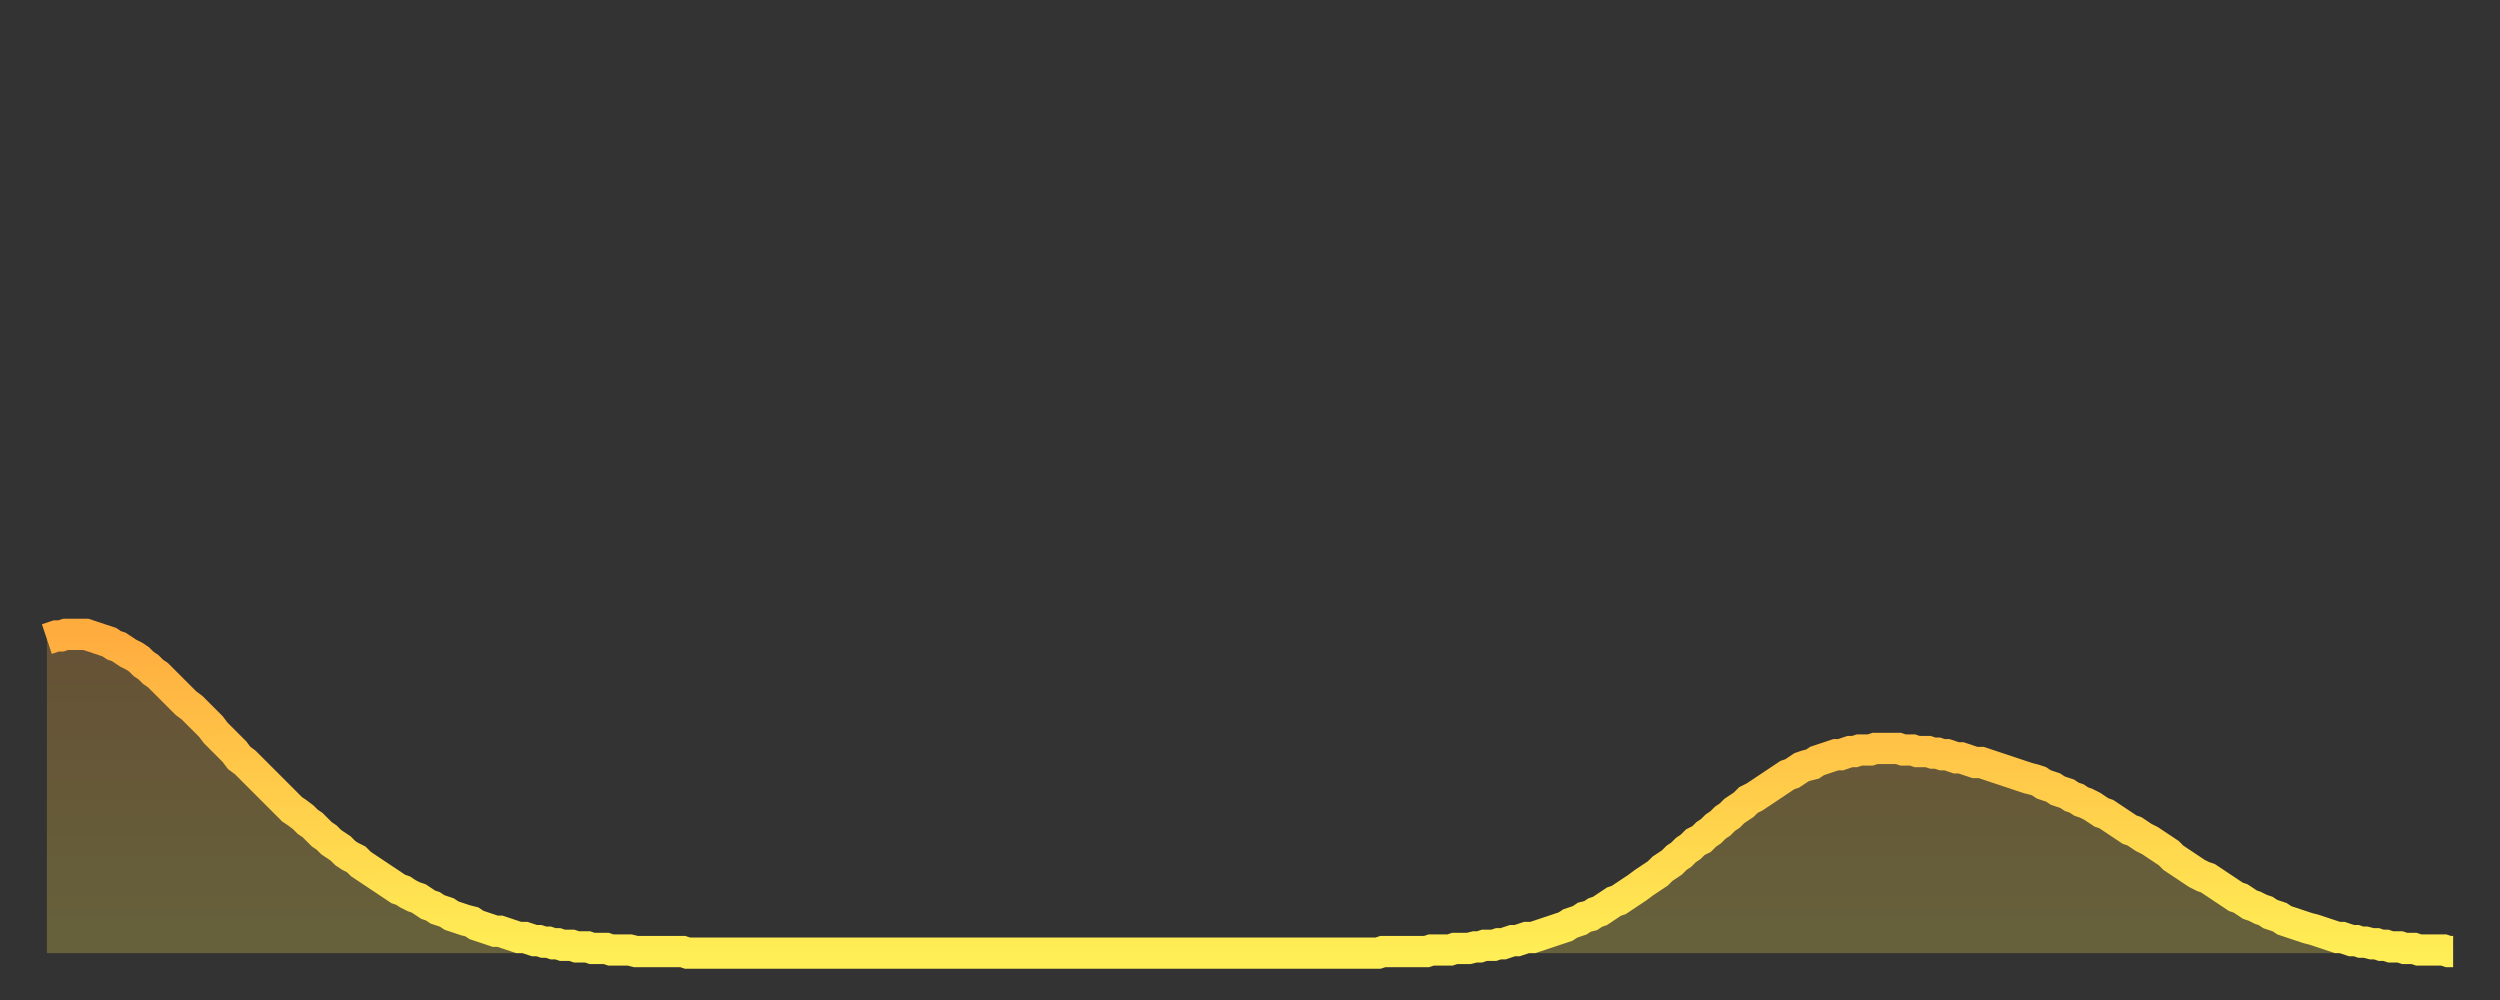
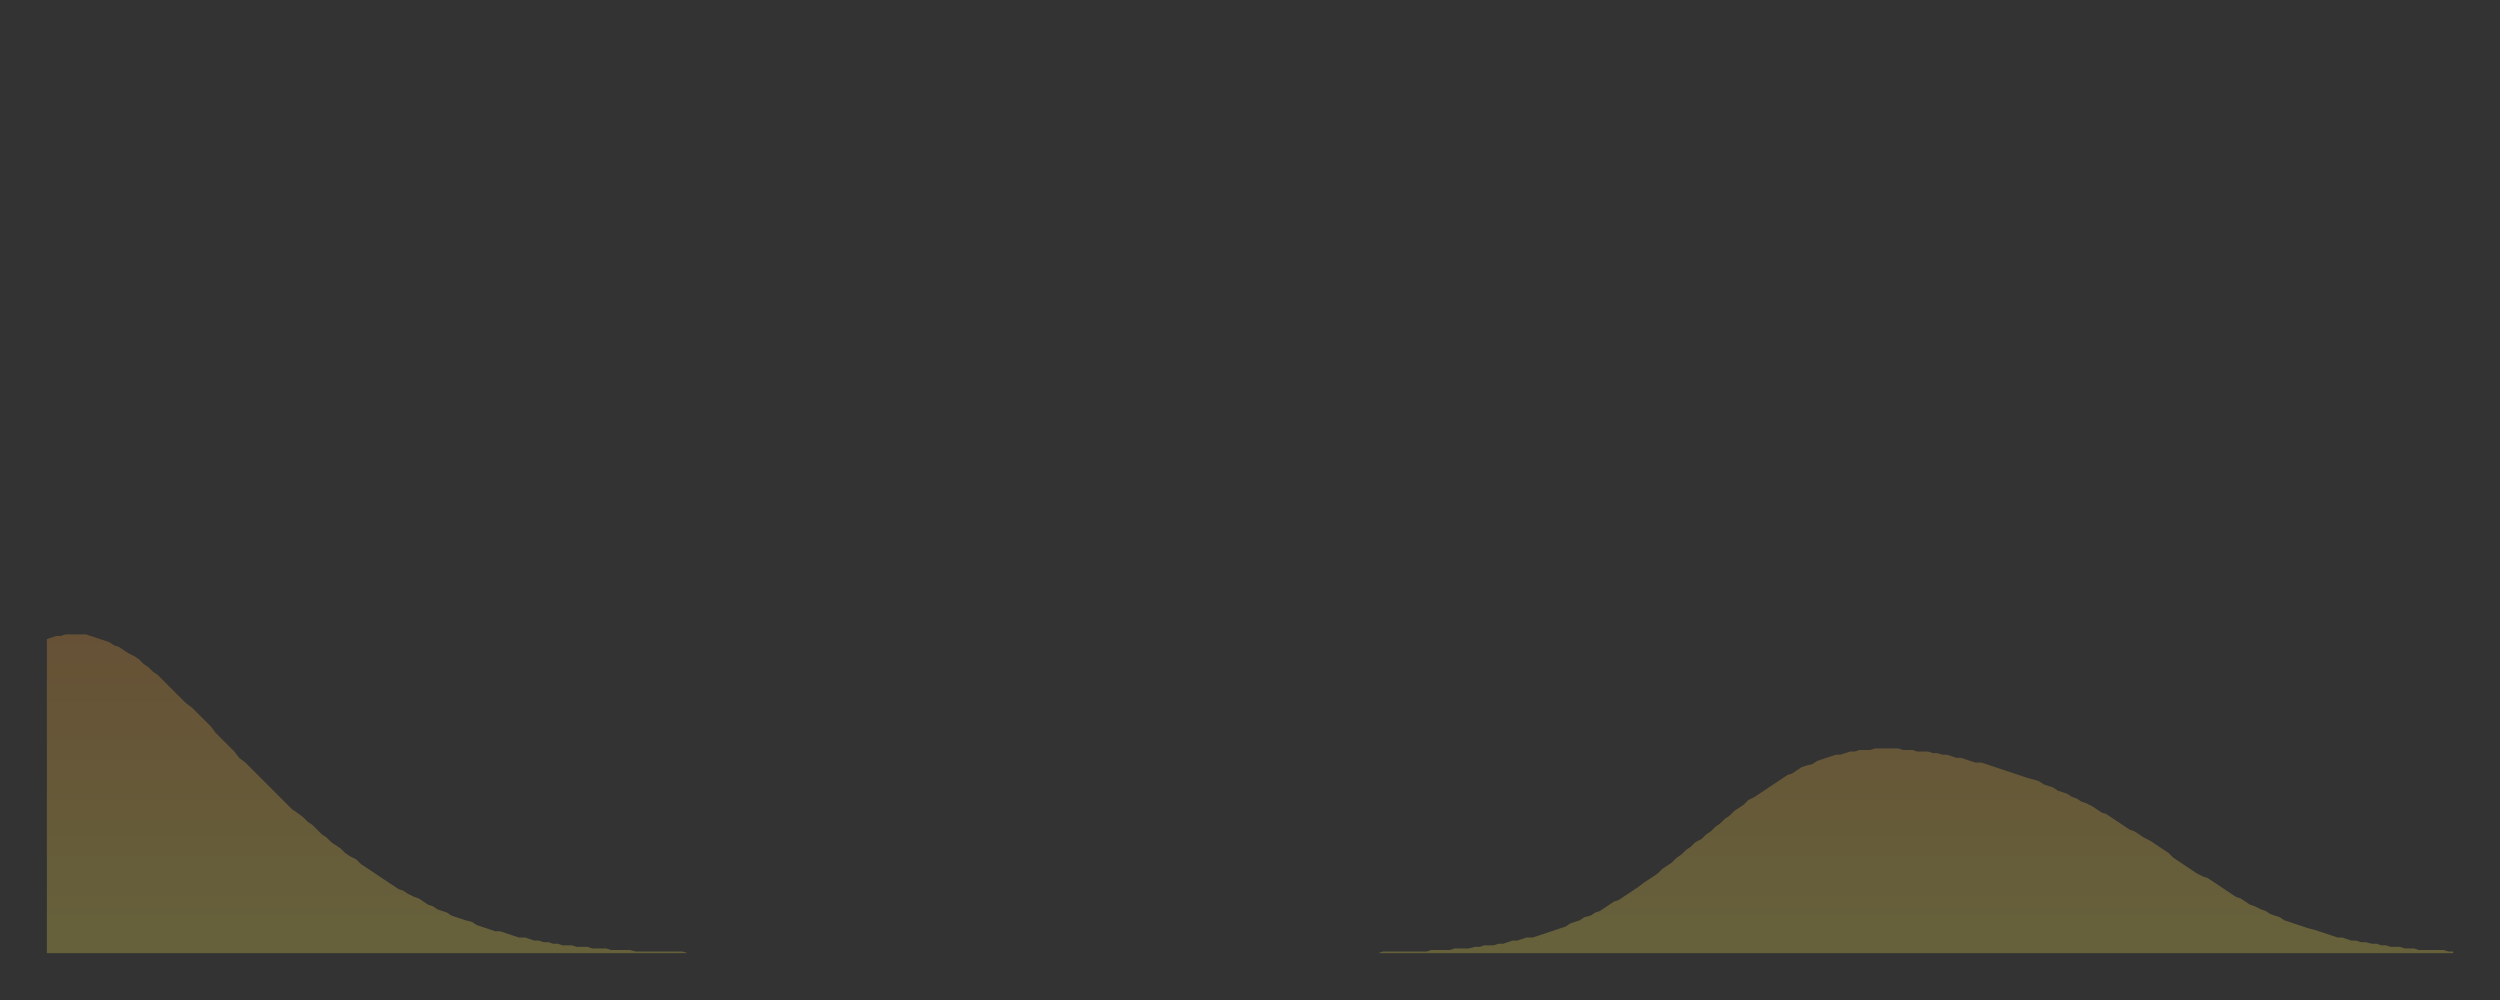
<svg xmlns="http://www.w3.org/2000/svg" baseProfile="full" height="64" version="1.1" width="160">
  <rect width="100%" height="100%" fill="#333333" stroke="none" />
  <defs>
    <linearGradient id="id369796" x1="0" x2="0" y1="0" y2="1">
      <stop offset="0%" stop-color="#ffac3f" />
      <stop offset="50%" stop-color="#ffcd4a" />
      <stop offset="100%" stop-color="#ffee55" />
    </linearGradient>
  </defs>
  <g transform="translate(3,3)">
    <g>
-       <path d="M 0.0 37.9 0.3 37.8 0.6 37.7 0.9 37.7 1.2 37.6 1.5 37.6 1.9 37.6 2.2 37.6 2.5 37.6 2.8 37.7 3.1 37.8 3.4 37.9 3.7 38.0 4.0 38.1 4.3 38.3 4.6 38.4 4.9 38.6 5.2 38.8 5.6 39.0 5.9 39.2 6.2 39.5 6.5 39.7 6.8 40.0 7.1 40.2 7.4 40.5 7.7 40.8 8.0 41.1 8.3 41.4 8.6 41.7 8.9 42.0 9.3 42.3 9.6 42.6 9.9 42.9 10.2 43.2 10.5 43.5 10.8 43.9 11.1 44.2 11.4 44.5 11.7 44.8 12.0 45.1 12.3 45.5 12.7 45.8 13.0 46.1 13.3 46.4 13.6 46.7 13.9 47.0 14.2 47.3 14.5 47.6 14.8 47.9 15.1 48.2 15.4 48.5 15.7 48.8 16.0 49.0 16.4 49.3 16.7 49.6 17.0 49.8 17.3 50.1 17.6 50.4 17.9 50.6 18.2 50.9 18.5 51.1 18.8 51.3 19.1 51.6 19.4 51.8 19.8 52.0 20.1 52.3 20.4 52.5 20.7 52.7 21.0 52.9 21.3 53.1 21.6 53.3 21.9 53.5 22.2 53.7 22.5 53.9 22.8 54.0 23.1 54.2 23.5 54.4 23.8 54.5 24.1 54.7 24.4 54.9 24.7 55.0 25.0 55.2 25.3 55.3 25.6 55.4 25.9 55.6 26.2 55.7 26.5 55.8 26.8 55.9 27.2 56.0 27.5 56.2 27.8 56.3 28.1 56.4 28.4 56.5 28.7 56.6 29.0 56.6 29.3 56.7 29.6 56.8 29.9 56.9 30.2 57.0 30.6 57.0 30.9 57.1 31.2 57.2 31.5 57.2 31.8 57.3 32.1 57.3 32.4 57.4 32.7 57.4 33.0 57.5 33.3 57.5 33.6 57.5 33.9 57.6 34.3 57.6 34.6 57.6 34.9 57.7 35.2 57.7 35.5 57.7 35.8 57.7 36.1 57.8 36.4 57.8 36.7 57.8 37.0 57.8 37.3 57.8 37.7 57.9 38.0 57.9 38.3 57.9 38.6 57.9 38.9 57.9 39.2 57.9 39.5 57.9 39.8 57.9 40.1 57.9 40.4 57.9 40.7 57.9 41.0 58.0 41.4 58.0 41.7 58.0 42.0 58.0 42.3 58.0 42.6 58.0 42.9 58.0 43.2 58.0 43.5 58.0 43.8 58.0 44.1 58.0 44.4 58.0 44.7 58.0 45.1 58.0 45.4 58.0 45.7 58.0 46.0 58.0 46.3 58.0 46.6 58.0 46.9 58.0 47.2 58.0 47.5 58.0 47.8 58.0 48.1 58.0 48.5 58.0 48.8 58.0 49.1 58.0 49.4 58.0 49.7 58.0 50.0 58.0 50.3 58.0 50.6 58.0 50.9 58.0 51.2 58.0 51.5 58.0 51.8 58.0 52.2 58.0 52.5 58.0 52.8 58.0 53.1 58.0 53.4 58.0 53.7 58.0 54.0 58.0 54.3 58.0 54.6 58.0 54.9 58.0 55.2 58.0 55.6 58.0 55.9 58.0 56.2 58.0 56.5 58.0 56.8 58.0 57.1 58.0 57.4 58.0 57.7 58.0 58.0 58.0 58.3 58.0 58.6 58.0 58.9 58.0 59.3 58.0 59.6 58.0 59.9 58.0 60.2 58.0 60.5 58.0 60.8 58.0 61.1 58.0 61.4 58.0 61.7 58.0 62.0 58.0 62.3 58.0 62.6 58.0 63.0 58.0 63.3 58.0 63.6 58.0 63.9 58.0 64.2 58.0 64.5 58.0 64.8 58.0 65.1 58.0 65.4 58.0 65.7 58.0 66.0 58.0 66.4 58.0 66.7 58.0 67.0 58.0 67.3 58.0 67.6 58.0 67.9 58.0 68.2 58.0 68.5 58.0 68.8 58.0 69.1 58.0 69.4 58.0 69.7 58.0 70.1 58.0 70.4 58.0 70.7 58.0 71.0 58.0 71.3 58.0 71.6 58.0 71.9 58.0 72.2 58.0 72.5 58.0 72.8 58.0 73.1 58.0 73.5 58.0 73.8 58.0 74.1 58.0 74.4 58.0 74.7 58.0 75.0 58.0 75.3 58.0 75.6 58.0 75.9 58.0 76.2 58.0 76.5 58.0 76.8 58.0 77.2 58.0 77.5 58.0 77.8 58.0 78.1 58.0 78.4 58.0 78.7 58.0 79.0 58.0 79.3 58.0 79.6 58.0 79.9 58.0 80.2 58.0 80.5 58.0 80.9 58.0 81.2 58.0 81.5 58.0 81.8 58.0 82.1 58.0 82.4 58.0 82.7 58.0 83.0 58.0 83.3 58.0 83.6 58.0 83.9 58.0 84.3 58.0 84.6 58.0 84.9 58.0 85.2 58.0 85.5 57.9 85.8 57.9 86.1 57.9 86.4 57.9 86.7 57.9 87.0 57.9 87.3 57.9 87.6 57.9 88.0 57.9 88.3 57.9 88.6 57.8 88.9 57.8 89.2 57.8 89.5 57.8 89.8 57.8 90.1 57.7 90.4 57.7 90.7 57.7 91.0 57.7 91.4 57.6 91.7 57.6 92.0 57.5 92.3 57.5 92.6 57.5 92.9 57.4 93.2 57.4 93.5 57.3 93.8 57.2 94.1 57.2 94.4 57.1 94.7 57.0 95.1 57.0 95.4 56.9 95.7 56.8 96.0 56.7 96.3 56.6 96.6 56.5 96.9 56.4 97.2 56.3 97.5 56.1 97.8 56.0 98.1 55.9 98.4 55.7 98.8 55.6 99.1 55.4 99.4 55.3 99.7 55.1 100.0 54.9 100.3 54.7 100.6 54.6 100.9 54.4 101.2 54.2 101.5 54.0 101.8 53.8 102.2 53.5 102.5 53.3 102.8 53.1 103.1 52.9 103.4 52.6 103.7 52.4 104.0 52.2 104.3 51.9 104.6 51.7 104.9 51.4 105.2 51.2 105.5 50.9 105.9 50.7 106.2 50.4 106.5 50.2 106.8 49.9 107.1 49.7 107.4 49.4 107.7 49.2 108.0 48.9 108.3 48.7 108.6 48.5 108.9 48.2 109.3 48.0 109.6 47.8 109.9 47.6 110.2 47.4 110.5 47.2 110.8 47.0 111.1 46.8 111.4 46.6 111.7 46.5 112.0 46.3 112.3 46.1 112.6 46.0 113.0 45.9 113.3 45.7 113.6 45.6 113.9 45.5 114.2 45.4 114.5 45.3 114.8 45.3 115.1 45.2 115.4 45.1 115.7 45.1 116.0 45.0 116.3 45.0 116.7 45.0 117.0 44.9 117.3 44.9 117.6 44.9 117.9 44.9 118.2 44.9 118.5 44.9 118.8 45.0 119.1 45.0 119.4 45.0 119.7 45.1 120.1 45.1 120.4 45.1 120.7 45.2 121.0 45.2 121.3 45.3 121.6 45.3 121.9 45.4 122.2 45.5 122.5 45.5 122.8 45.6 123.1 45.7 123.4 45.8 123.8 45.8 124.1 45.9 124.4 46.0 124.7 46.1 125.0 46.2 125.3 46.3 125.6 46.4 125.9 46.5 126.2 46.6 126.5 46.7 126.8 46.8 127.2 46.9 127.5 47.0 127.8 47.2 128.1 47.3 128.4 47.4 128.7 47.6 129.0 47.7 129.3 47.8 129.6 48.0 129.9 48.1 130.2 48.3 130.5 48.4 130.9 48.6 131.2 48.8 131.5 49.0 131.8 49.1 132.1 49.3 132.4 49.5 132.7 49.7 133.0 49.9 133.3 50.1 133.6 50.2 133.9 50.4 134.2 50.6 134.6 50.8 134.9 51.0 135.2 51.2 135.5 51.4 135.8 51.6 136.1 51.9 136.4 52.1 136.7 52.3 137.0 52.5 137.3 52.7 137.6 52.9 138.0 53.1 138.3 53.2 138.6 53.4 138.9 53.6 139.2 53.8 139.5 54.0 139.8 54.2 140.1 54.4 140.4 54.5 140.7 54.7 141.0 54.9 141.3 55.0 141.7 55.2 142.0 55.3 142.3 55.5 142.6 55.6 142.9 55.7 143.2 55.9 143.5 56.0 143.8 56.1 144.1 56.2 144.4 56.3 144.7 56.4 145.1 56.5 145.4 56.6 145.7 56.7 146.0 56.8 146.3 56.9 146.6 57.0 146.9 57.0 147.2 57.1 147.5 57.2 147.8 57.2 148.1 57.3 148.4 57.3 148.8 57.4 149.1 57.4 149.4 57.5 149.7 57.5 150.0 57.6 150.3 57.6 150.6 57.6 150.9 57.7 151.2 57.7 151.5 57.7 151.8 57.8 152.1 57.8 152.5 57.8 152.8 57.8 153.1 57.8 153.4 57.8 153.7 57.9 154.0 57.9" fill="none" id="graph-curve" opacity="1" stroke="url(#id369796)" stroke-width="2" />
      <path d="M 0 58 L 0.0 37.9 0.3 37.8 0.6 37.7 0.9 37.7 1.2 37.6 1.5 37.6 1.9 37.6 2.2 37.6 2.5 37.6 2.8 37.7 3.1 37.8 3.4 37.9 3.7 38.0 4.0 38.1 4.3 38.3 4.6 38.4 4.9 38.6 5.2 38.8 5.6 39.0 5.9 39.2 6.2 39.5 6.5 39.7 6.8 40.0 7.1 40.2 7.4 40.5 7.7 40.8 8.0 41.1 8.3 41.4 8.6 41.7 8.9 42.0 9.3 42.3 9.6 42.6 9.9 42.9 10.2 43.2 10.5 43.5 10.8 43.9 11.1 44.2 11.4 44.5 11.7 44.8 12.0 45.1 12.3 45.5 12.7 45.8 13.0 46.1 13.3 46.4 13.6 46.7 13.9 47.0 14.2 47.3 14.5 47.6 14.8 47.9 15.1 48.2 15.4 48.5 15.7 48.8 16.0 49.0 16.4 49.3 16.7 49.6 17.0 49.8 17.3 50.1 17.6 50.4 17.9 50.6 18.2 50.9 18.5 51.1 18.8 51.3 19.1 51.6 19.4 51.8 19.8 52.0 20.1 52.3 20.4 52.5 20.7 52.7 21.0 52.9 21.3 53.1 21.6 53.3 21.9 53.5 22.2 53.7 22.5 53.9 22.8 54.0 23.1 54.2 23.5 54.4 23.8 54.5 24.1 54.7 24.4 54.9 24.7 55.0 25.0 55.2 25.3 55.3 25.6 55.4 25.9 55.6 26.2 55.7 26.5 55.8 26.8 55.9 27.2 56.0 27.5 56.2 27.8 56.3 28.1 56.4 28.4 56.5 28.7 56.6 29.0 56.6 29.3 56.7 29.6 56.8 29.9 56.9 30.2 57.0 30.6 57.0 30.9 57.1 31.2 57.2 31.5 57.2 31.8 57.3 32.1 57.3 32.4 57.4 32.7 57.4 33.0 57.5 33.3 57.5 33.6 57.5 33.9 57.6 34.3 57.6 34.6 57.6 34.9 57.7 35.2 57.7 35.5 57.7 35.8 57.7 36.1 57.8 36.4 57.8 36.7 57.8 37.0 57.8 37.3 57.8 37.7 57.9 38.0 57.9 38.3 57.9 38.6 57.9 38.9 57.9 39.2 57.9 39.5 57.9 39.8 57.9 40.1 57.9 40.4 57.9 40.7 57.9 41.0 58.0 41.4 58.0 41.7 58.0 42.0 58.0 42.3 58.0 42.6 58.0 42.9 58.0 43.2 58.0 43.5 58.0 43.8 58.0 44.1 58.0 44.4 58.0 44.7 58.0 45.1 58.0 45.4 58.0 45.7 58.0 46.0 58.0 46.3 58.0 46.6 58.0 46.9 58.0 47.2 58.0 47.5 58.0 47.8 58.0 48.1 58.0 48.5 58.0 48.8 58.0 49.1 58.0 49.4 58.0 49.7 58.0 50.0 58.0 50.3 58.0 50.6 58.0 50.9 58.0 51.2 58.0 51.5 58.0 51.8 58.0 52.2 58.0 52.5 58.0 52.8 58.0 53.1 58.0 53.4 58.0 53.7 58.0 54.0 58.0 54.3 58.0 54.6 58.0 54.9 58.0 55.2 58.0 55.6 58.0 55.9 58.0 56.2 58.0 56.5 58.0 56.8 58.0 57.1 58.0 57.4 58.0 57.7 58.0 58.0 58.0 58.3 58.0 58.6 58.0 58.9 58.0 59.3 58.0 59.6 58.0 59.9 58.0 60.2 58.0 60.5 58.0 60.8 58.0 61.1 58.0 61.4 58.0 61.7 58.0 62.0 58.0 62.3 58.0 62.6 58.0 63.0 58.0 63.3 58.0 63.6 58.0 63.9 58.0 64.2 58.0 64.5 58.0 64.8 58.0 65.1 58.0 65.4 58.0 65.7 58.0 66.0 58.0 66.4 58.0 66.7 58.0 67.0 58.0 67.3 58.0 67.6 58.0 67.9 58.0 68.2 58.0 68.5 58.0 68.8 58.0 69.1 58.0 69.4 58.0 69.7 58.0 70.1 58.0 70.4 58.0 70.7 58.0 71.0 58.0 71.3 58.0 71.6 58.0 71.9 58.0 72.2 58.0 72.5 58.0 72.8 58.0 73.1 58.0 73.5 58.0 73.8 58.0 74.1 58.0 74.4 58.0 74.7 58.0 75.0 58.0 75.3 58.0 75.6 58.0 75.9 58.0 76.2 58.0 76.5 58.0 76.8 58.0 77.2 58.0 77.5 58.0 77.8 58.0 78.1 58.0 78.4 58.0 78.7 58.0 79.0 58.0 79.3 58.0 79.6 58.0 79.9 58.0 80.2 58.0 80.5 58.0 80.9 58.0 81.2 58.0 81.5 58.0 81.8 58.0 82.1 58.0 82.4 58.0 82.7 58.0 83.0 58.0 83.3 58.0 83.6 58.0 83.9 58.0 84.3 58.0 84.6 58.0 84.9 58.0 85.2 58.0 85.5 57.9 85.8 57.9 86.1 57.9 86.4 57.9 86.7 57.9 87.0 57.9 87.3 57.9 87.6 57.9 88.0 57.9 88.3 57.9 88.6 57.8 88.9 57.8 89.2 57.8 89.5 57.8 89.8 57.8 90.1 57.7 90.4 57.7 90.7 57.7 91.0 57.7 91.4 57.6 91.7 57.6 92.0 57.5 92.3 57.5 92.6 57.5 92.9 57.4 93.2 57.4 93.5 57.3 93.8 57.2 94.1 57.2 94.4 57.1 94.7 57.0 95.1 57.0 95.4 56.9 95.7 56.8 96.0 56.7 96.3 56.6 96.6 56.5 96.9 56.4 97.2 56.3 97.5 56.1 97.8 56.0 98.1 55.9 98.4 55.7 98.8 55.6 99.1 55.4 99.4 55.3 99.7 55.1 100.0 54.9 100.3 54.7 100.6 54.6 100.9 54.4 101.2 54.2 101.5 54.0 101.8 53.8 102.2 53.5 102.5 53.3 102.8 53.1 103.1 52.9 103.4 52.6 103.7 52.4 104.0 52.2 104.3 51.9 104.6 51.7 104.9 51.4 105.2 51.2 105.5 50.9 105.9 50.7 106.2 50.4 106.5 50.2 106.8 49.9 107.1 49.7 107.4 49.4 107.7 49.2 108.0 48.9 108.3 48.7 108.6 48.5 108.9 48.2 109.3 48.0 109.6 47.8 109.9 47.6 110.2 47.4 110.5 47.2 110.8 47.0 111.1 46.8 111.4 46.6 111.7 46.5 112.0 46.3 112.3 46.1 112.6 46.0 113.0 45.9 113.3 45.7 113.6 45.6 113.9 45.5 114.2 45.4 114.5 45.3 114.8 45.3 115.1 45.2 115.4 45.1 115.7 45.1 116.0 45.0 116.3 45.0 116.7 45.0 117.0 44.9 117.3 44.9 117.6 44.9 117.9 44.9 118.2 44.9 118.5 44.9 118.8 45.0 119.1 45.0 119.4 45.0 119.7 45.1 120.1 45.1 120.4 45.1 120.7 45.2 121.0 45.2 121.3 45.3 121.6 45.3 121.9 45.4 122.2 45.5 122.5 45.5 122.8 45.6 123.1 45.7 123.4 45.8 123.8 45.8 124.1 45.9 124.4 46.0 124.7 46.1 125.0 46.2 125.3 46.3 125.6 46.4 125.9 46.5 126.2 46.6 126.5 46.7 126.8 46.8 127.2 46.9 127.5 47.0 127.8 47.2 128.1 47.3 128.4 47.4 128.7 47.6 129.0 47.7 129.3 47.8 129.6 48.0 129.9 48.1 130.2 48.3 130.5 48.4 130.9 48.6 131.2 48.8 131.5 49.0 131.8 49.1 132.1 49.3 132.4 49.5 132.7 49.7 133.0 49.9 133.3 50.1 133.6 50.2 133.9 50.4 134.2 50.6 134.6 50.8 134.9 51.0 135.2 51.2 135.5 51.4 135.8 51.6 136.1 51.9 136.4 52.1 136.7 52.3 137.0 52.5 137.3 52.7 137.6 52.9 138.0 53.1 138.3 53.2 138.6 53.4 138.9 53.6 139.2 53.8 139.5 54.0 139.8 54.2 140.1 54.4 140.4 54.5 140.7 54.7 141.0 54.9 141.3 55.0 141.7 55.2 142.0 55.3 142.3 55.5 142.6 55.6 142.9 55.7 143.2 55.9 143.5 56.0 143.8 56.1 144.1 56.2 144.4 56.3 144.7 56.4 145.1 56.5 145.4 56.6 145.7 56.7 146.0 56.8 146.3 56.9 146.6 57.0 146.9 57.0 147.2 57.1 147.5 57.2 147.8 57.2 148.1 57.3 148.4 57.3 148.8 57.4 149.1 57.4 149.4 57.5 149.7 57.5 150.0 57.6 150.3 57.6 150.6 57.6 150.9 57.7 151.2 57.7 151.5 57.7 151.8 57.8 152.1 57.8 152.5 57.8 152.8 57.8 153.1 57.8 153.4 57.8 153.7 57.9 154.0 57.9 154 58" fill="url(#id369796)" fill-opacity=".25" id="graph-shadow" />
    </g>
  </g>
</svg>